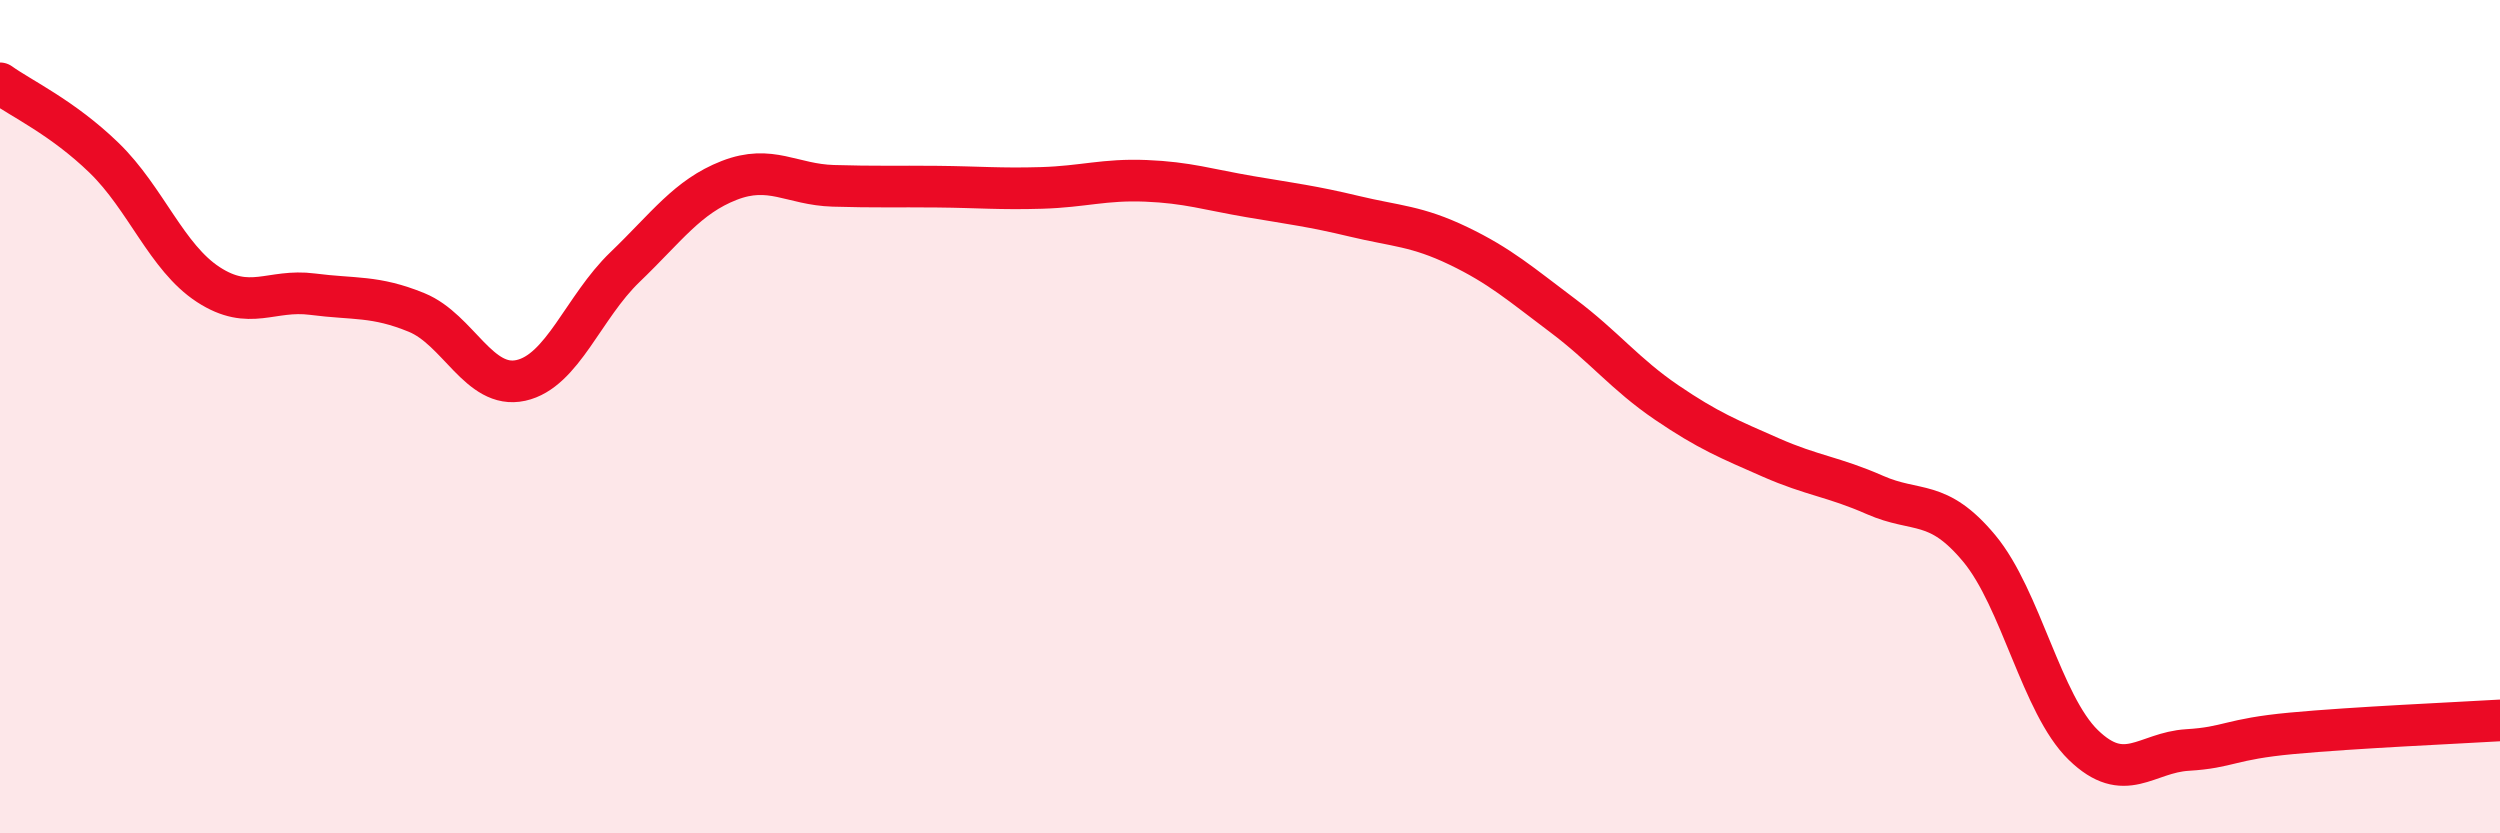
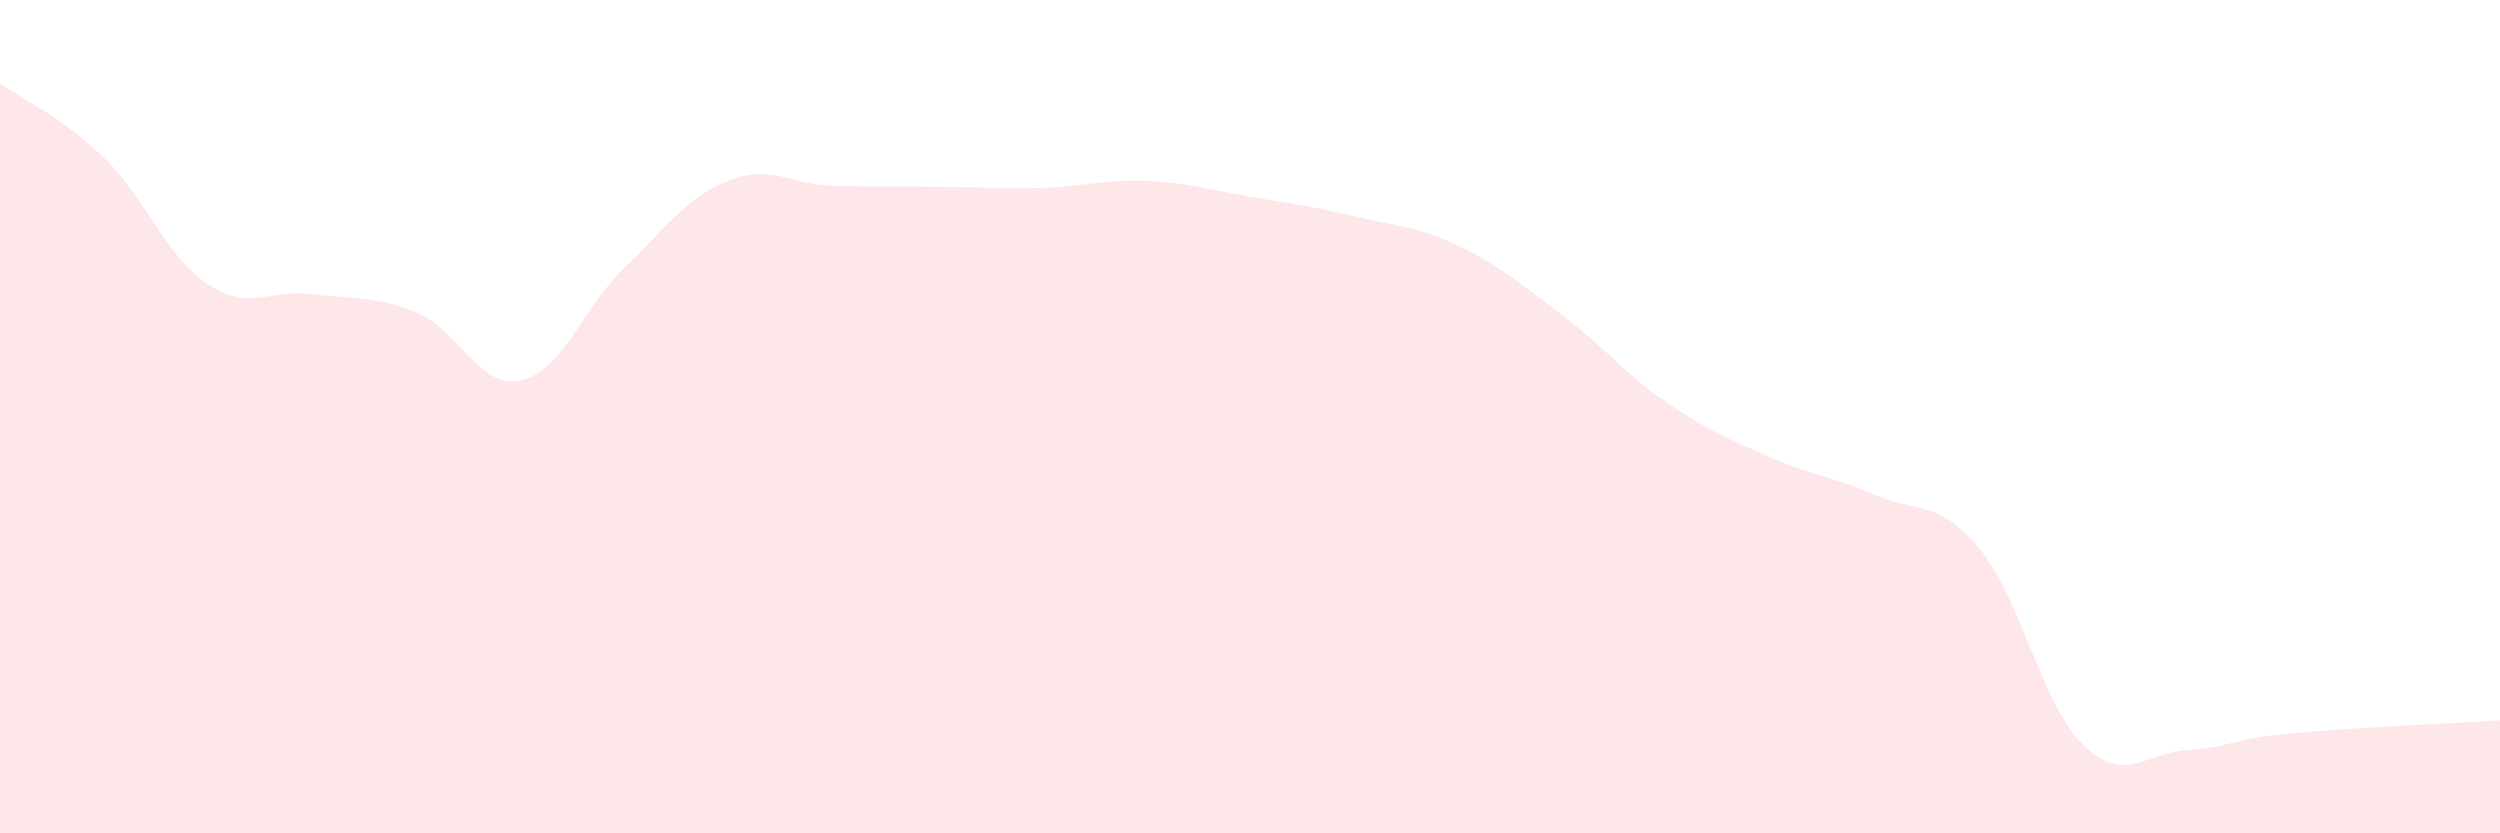
<svg xmlns="http://www.w3.org/2000/svg" width="60" height="20" viewBox="0 0 60 20">
  <path d="M 0,2 C 0.5,2.36 1.5,2.82 2.5,3.79 C 3.5,4.76 4,6.18 5,6.83 C 6,7.48 6.5,6.93 7.5,7.06 C 8.5,7.19 9,7.09 10,7.5 C 11,7.91 11.5,9.35 12.5,9.13 C 13.5,8.91 14,7.37 15,6.41 C 16,5.45 16.5,4.72 17.5,4.33 C 18.5,3.94 19,4.43 20,4.46 C 21,4.49 21.5,4.47 22.5,4.48 C 23.5,4.49 24,4.54 25,4.51 C 26,4.48 26.5,4.3 27.5,4.34 C 28.5,4.38 29,4.55 30,4.72 C 31,4.89 31.5,4.95 32.5,5.19 C 33.5,5.43 34,5.42 35,5.9 C 36,6.38 36.5,6.82 37.5,7.57 C 38.5,8.32 39,8.98 40,9.66 C 41,10.34 41.5,10.54 42.5,10.98 C 43.5,11.42 44,11.44 45,11.88 C 46,12.32 46.5,11.96 47.5,13.16 C 48.5,14.36 49,16.91 50,17.88 C 51,18.85 51.5,18.06 52.5,18 C 53.5,17.94 53.5,17.74 55,17.6 C 56.5,17.46 59,17.35 60,17.29L60 20L0 20Z" fill="#EB0A25" opacity="0.1" stroke-linecap="round" stroke-linejoin="round" />
-   <path d="M 0,2 C 0.5,2.36 1.5,2.82 2.5,3.79 C 3.5,4.76 4,6.18 5,6.83 C 6,7.48 6.5,6.93 7.5,7.06 C 8.5,7.19 9,7.09 10,7.5 C 11,7.91 11.5,9.35 12.5,9.13 C 13.5,8.91 14,7.37 15,6.41 C 16,5.45 16.5,4.72 17.5,4.33 C 18.5,3.94 19,4.43 20,4.46 C 21,4.49 21.5,4.47 22.5,4.48 C 23.5,4.49 24,4.54 25,4.51 C 26,4.48 26.5,4.3 27.5,4.34 C 28.5,4.38 29,4.55 30,4.72 C 31,4.89 31.5,4.95 32.5,5.19 C 33.5,5.43 34,5.42 35,5.9 C 36,6.38 36.5,6.82 37.5,7.57 C 38.5,8.32 39,8.98 40,9.66 C 41,10.34 41.5,10.54 42.5,10.98 C 43.5,11.42 44,11.44 45,11.88 C 46,12.32 46.5,11.96 47.5,13.16 C 48.5,14.36 49,16.91 50,17.88 C 51,18.85 51.5,18.06 52.5,18 C 53.5,17.94 53.5,17.74 55,17.6 C 56.5,17.46 59,17.35 60,17.29" stroke="#EB0A25" stroke-width="1" fill="none" stroke-linecap="round" stroke-linejoin="round" />
</svg>